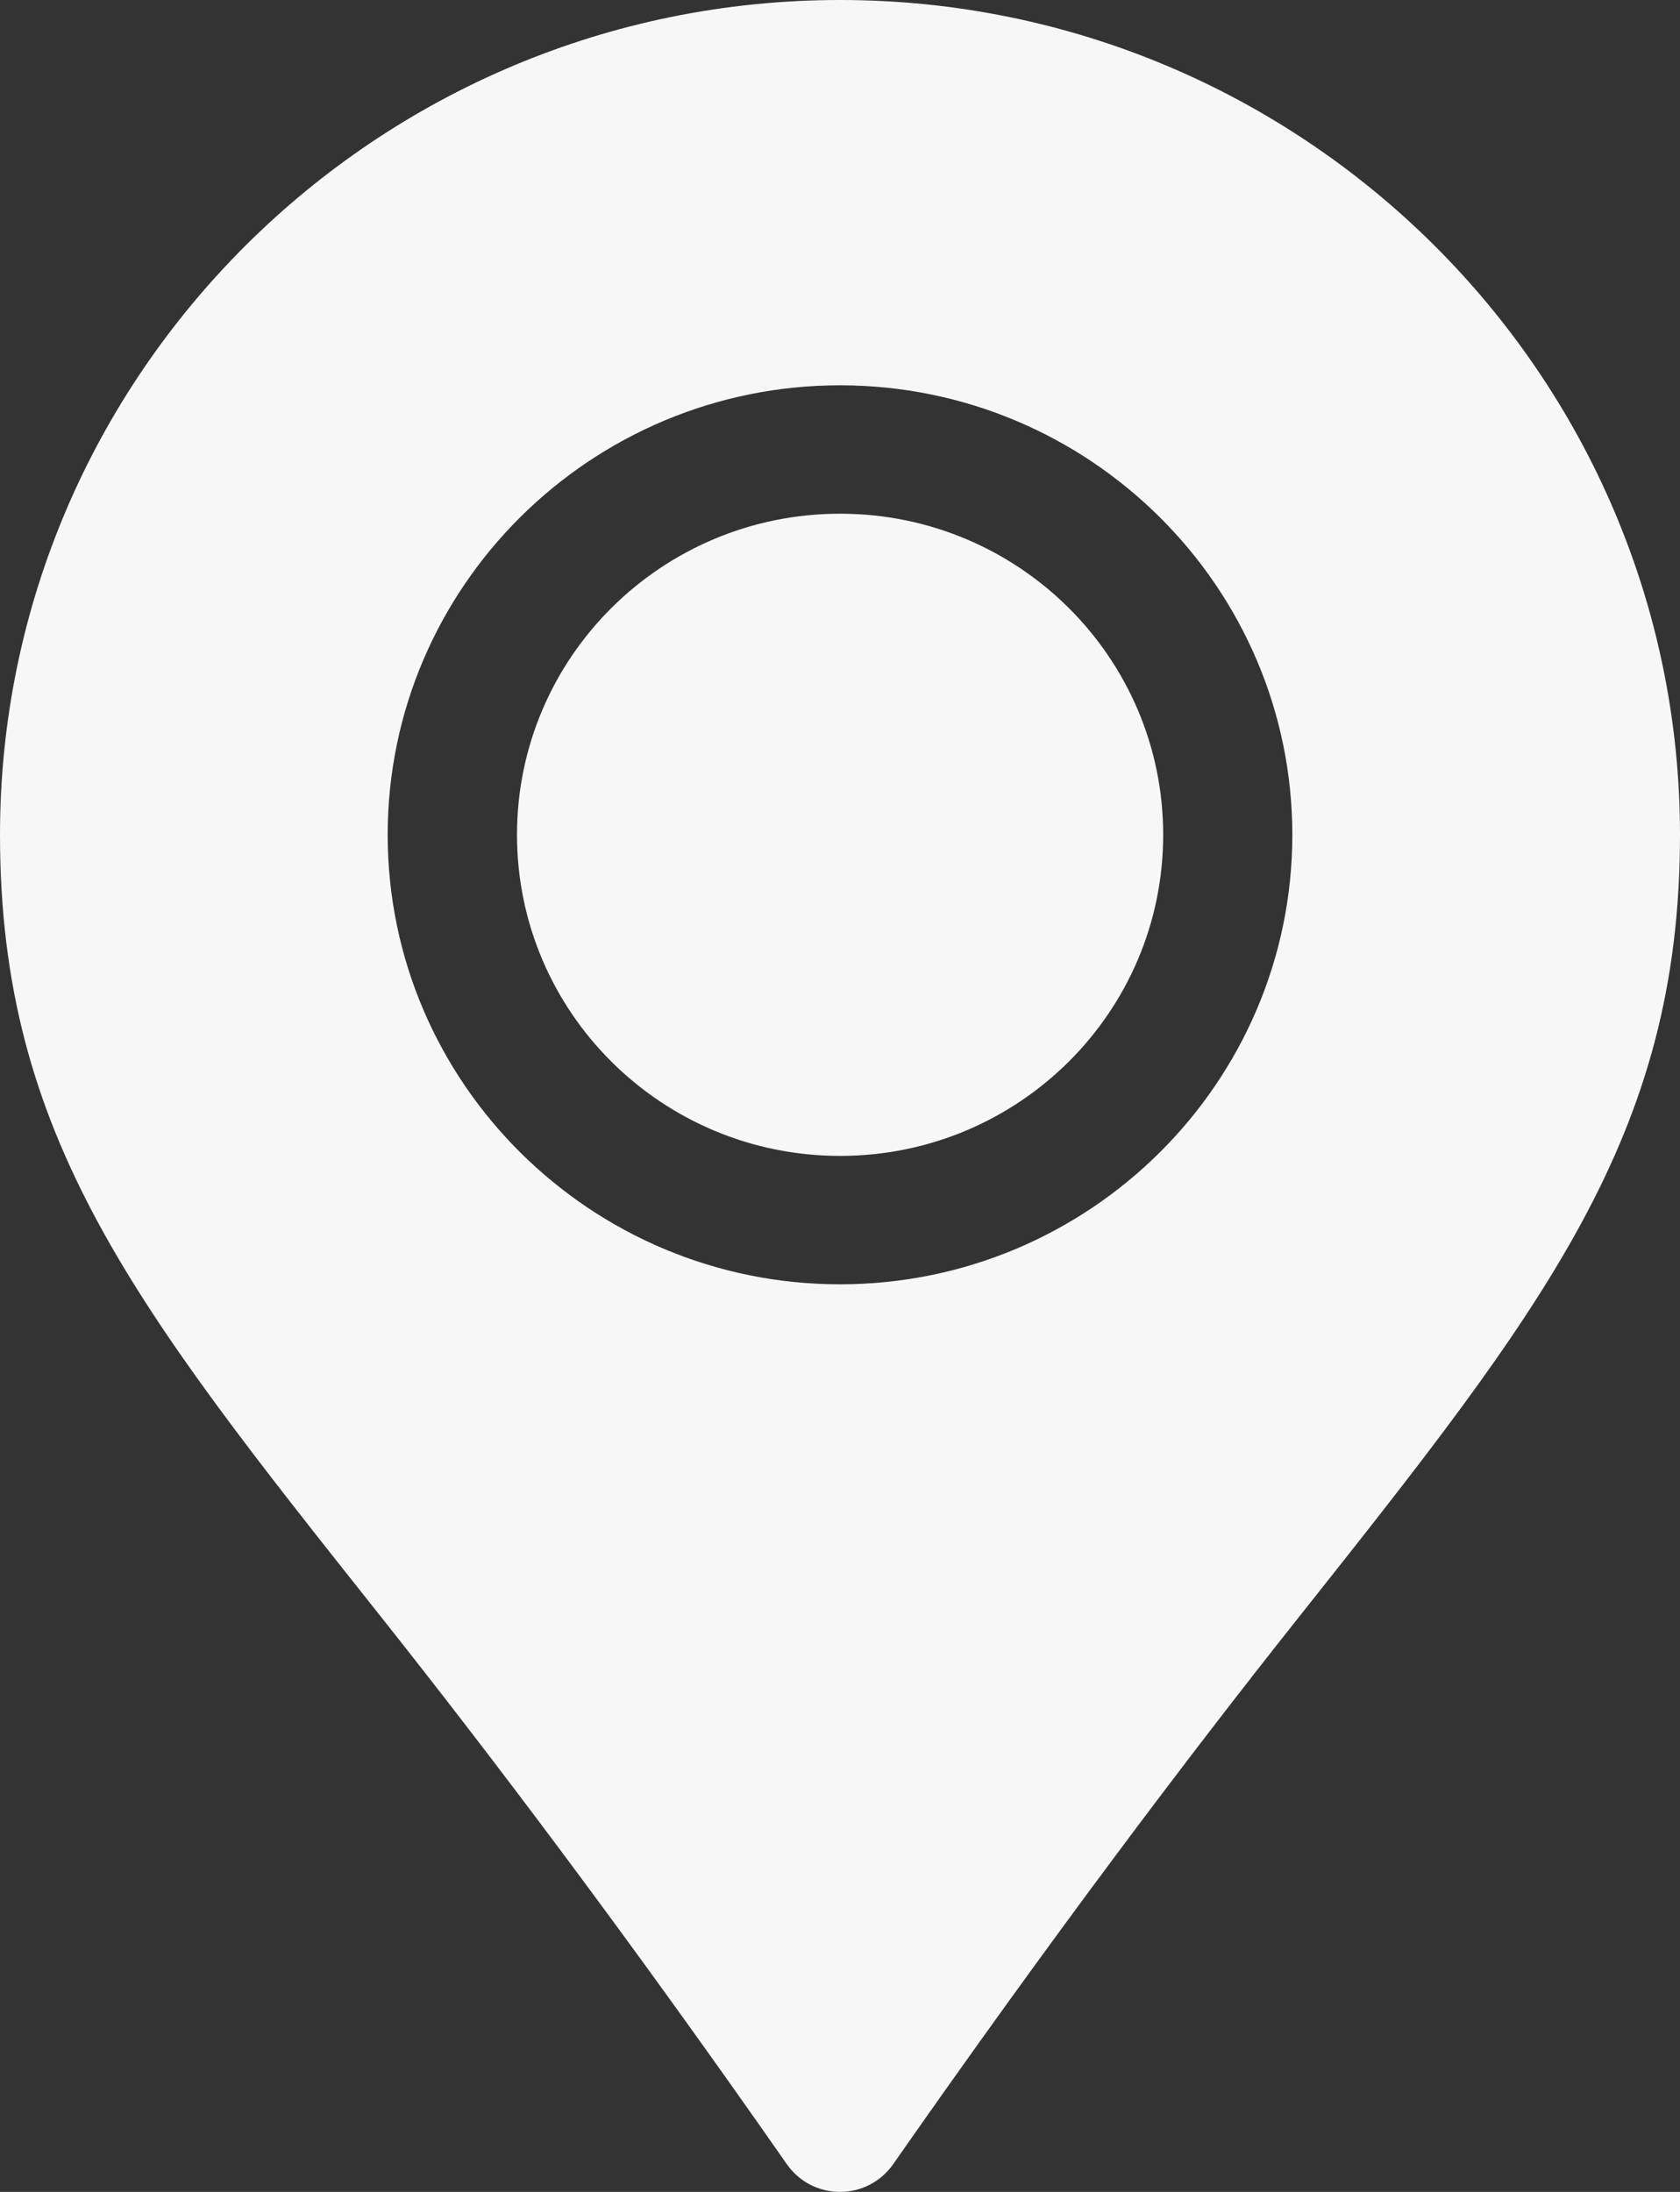
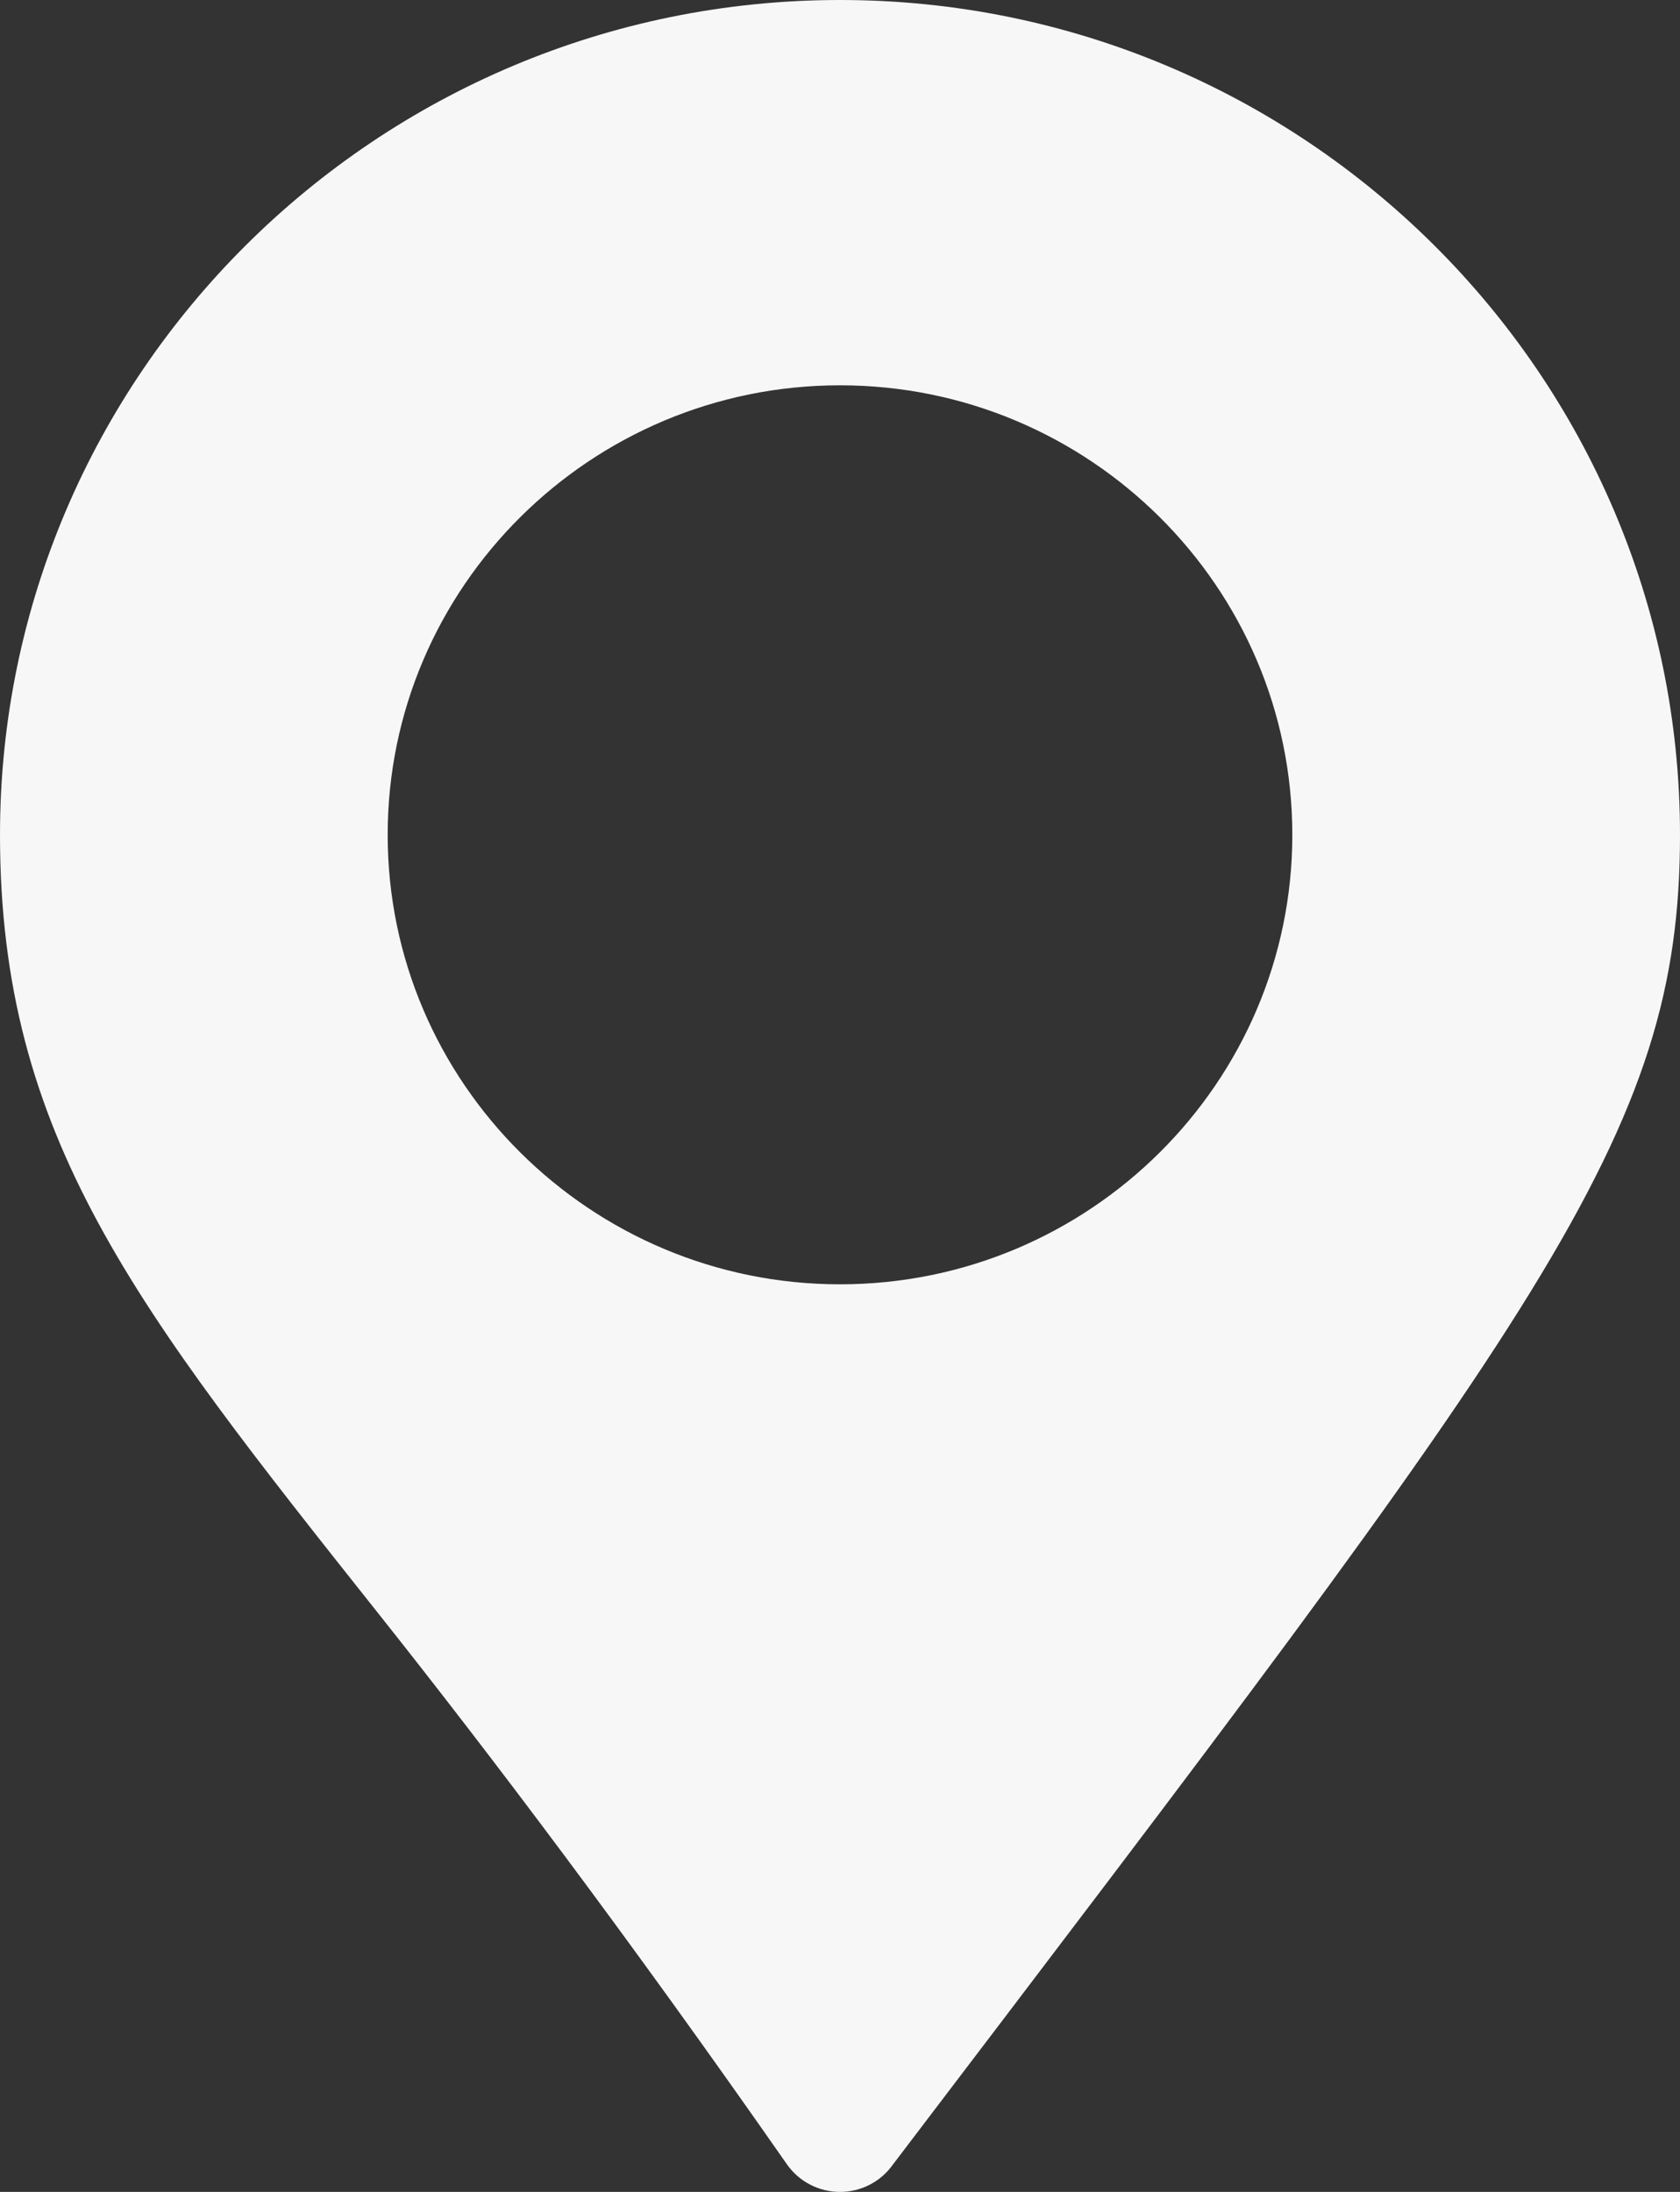
<svg xmlns="http://www.w3.org/2000/svg" width="46" height="60" viewBox="0 0 46 60" fill="none">
  <rect x="0" y="0" width="46" height="60" fill="#333333" stroke="none" />
-   <path d="M23.002 31.641C27.888 31.641 31.849 27.706 31.849 22.852C31.849 17.997 27.888 14.062 23.002 14.062C18.117 14.062 14.156 17.997 14.156 22.852C14.156 27.706 18.117 31.641 23.002 31.641Z" fill="#F7F7F7" />
-   <path d="M10.417 44.239C13.43 48.034 17.183 52.993 21.547 59.245C21.877 59.717 22.419 60 23 60C23.581 60 24.123 59.717 24.453 59.245C28.774 53.056 32.51 48.113 35.513 44.33C42.275 35.807 46 31.112 46 22.852C46 10.252 35.682 0 23 0C10.318 0 0 10.252 0 22.852C0 31.12 3.699 35.781 10.417 44.239ZM23 10.547C29.828 10.547 35.385 16.067 35.385 22.852C35.385 29.636 29.828 35.156 23 35.156C16.172 35.156 10.615 29.636 10.615 22.852C10.615 16.067 16.172 10.547 23 10.547Z" fill="#F7F7F7" />
+   <path d="M10.417 44.239C13.43 48.034 17.183 52.993 21.547 59.245C21.877 59.717 22.419 60 23 60C23.581 60 24.123 59.717 24.453 59.245C42.275 35.807 46 31.112 46 22.852C46 10.252 35.682 0 23 0C10.318 0 0 10.252 0 22.852C0 31.12 3.699 35.781 10.417 44.239ZM23 10.547C29.828 10.547 35.385 16.067 35.385 22.852C35.385 29.636 29.828 35.156 23 35.156C16.172 35.156 10.615 29.636 10.615 22.852C10.615 16.067 16.172 10.547 23 10.547Z" fill="#F7F7F7" />
</svg>